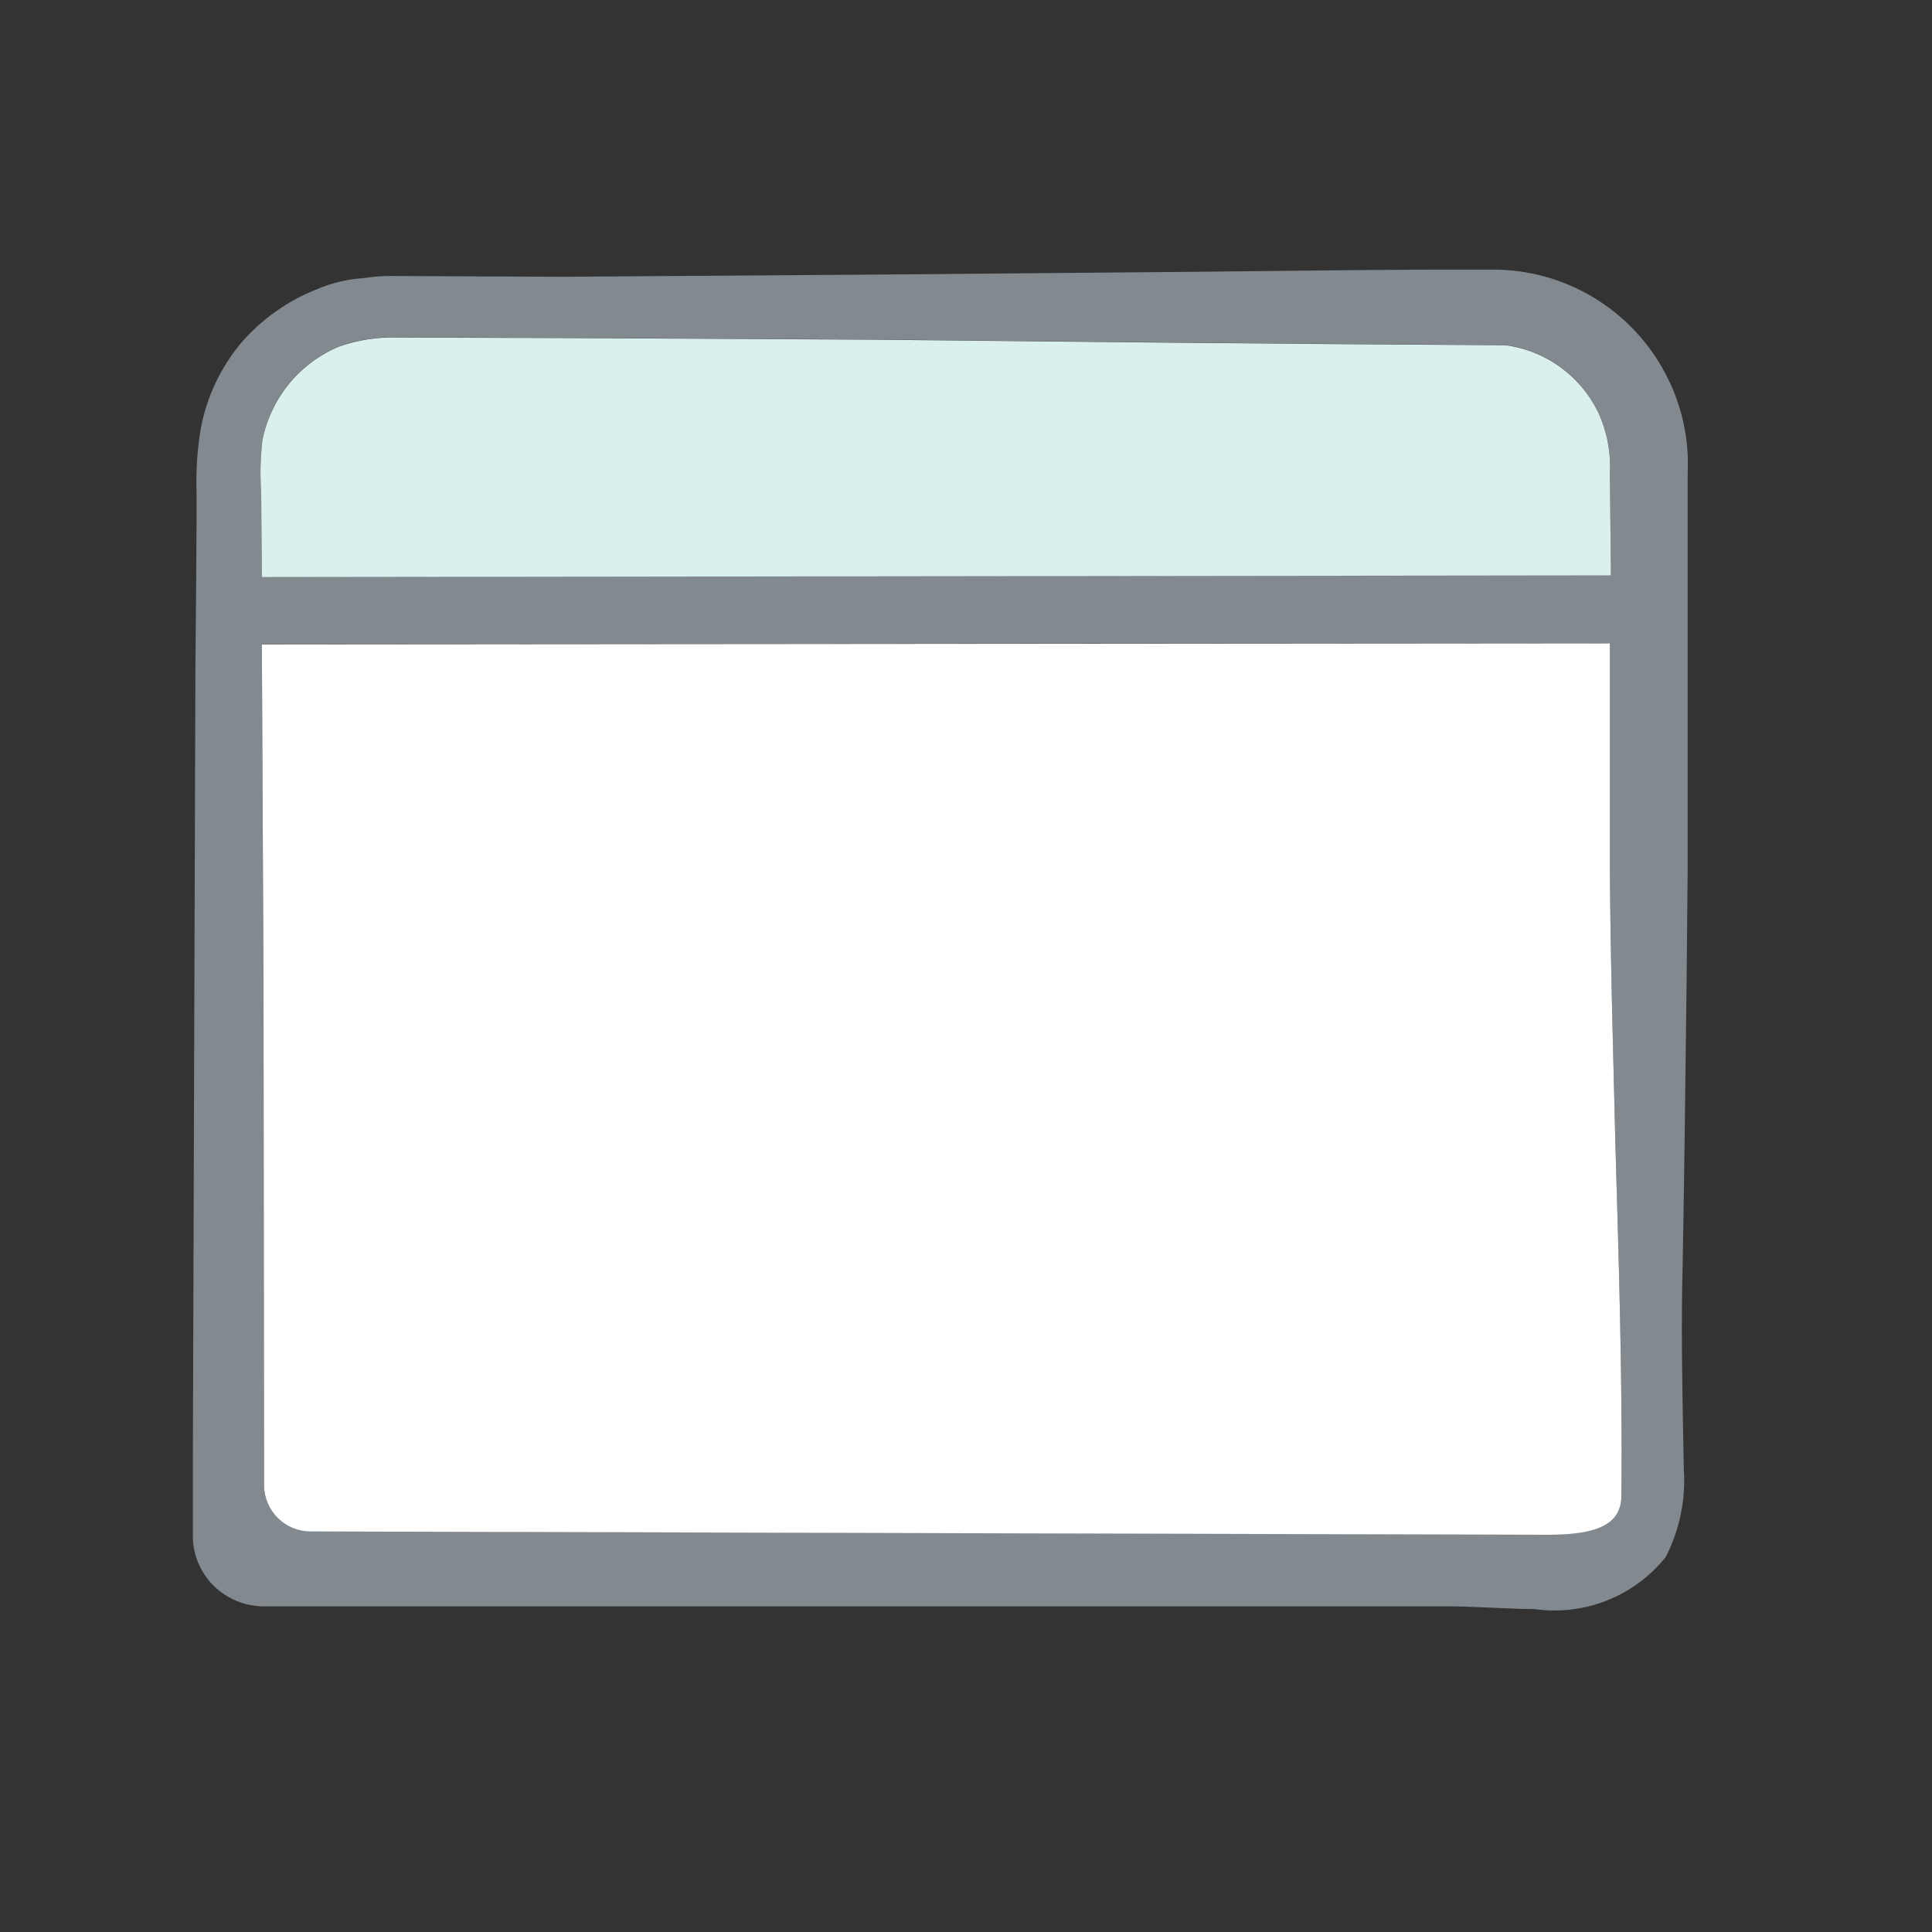
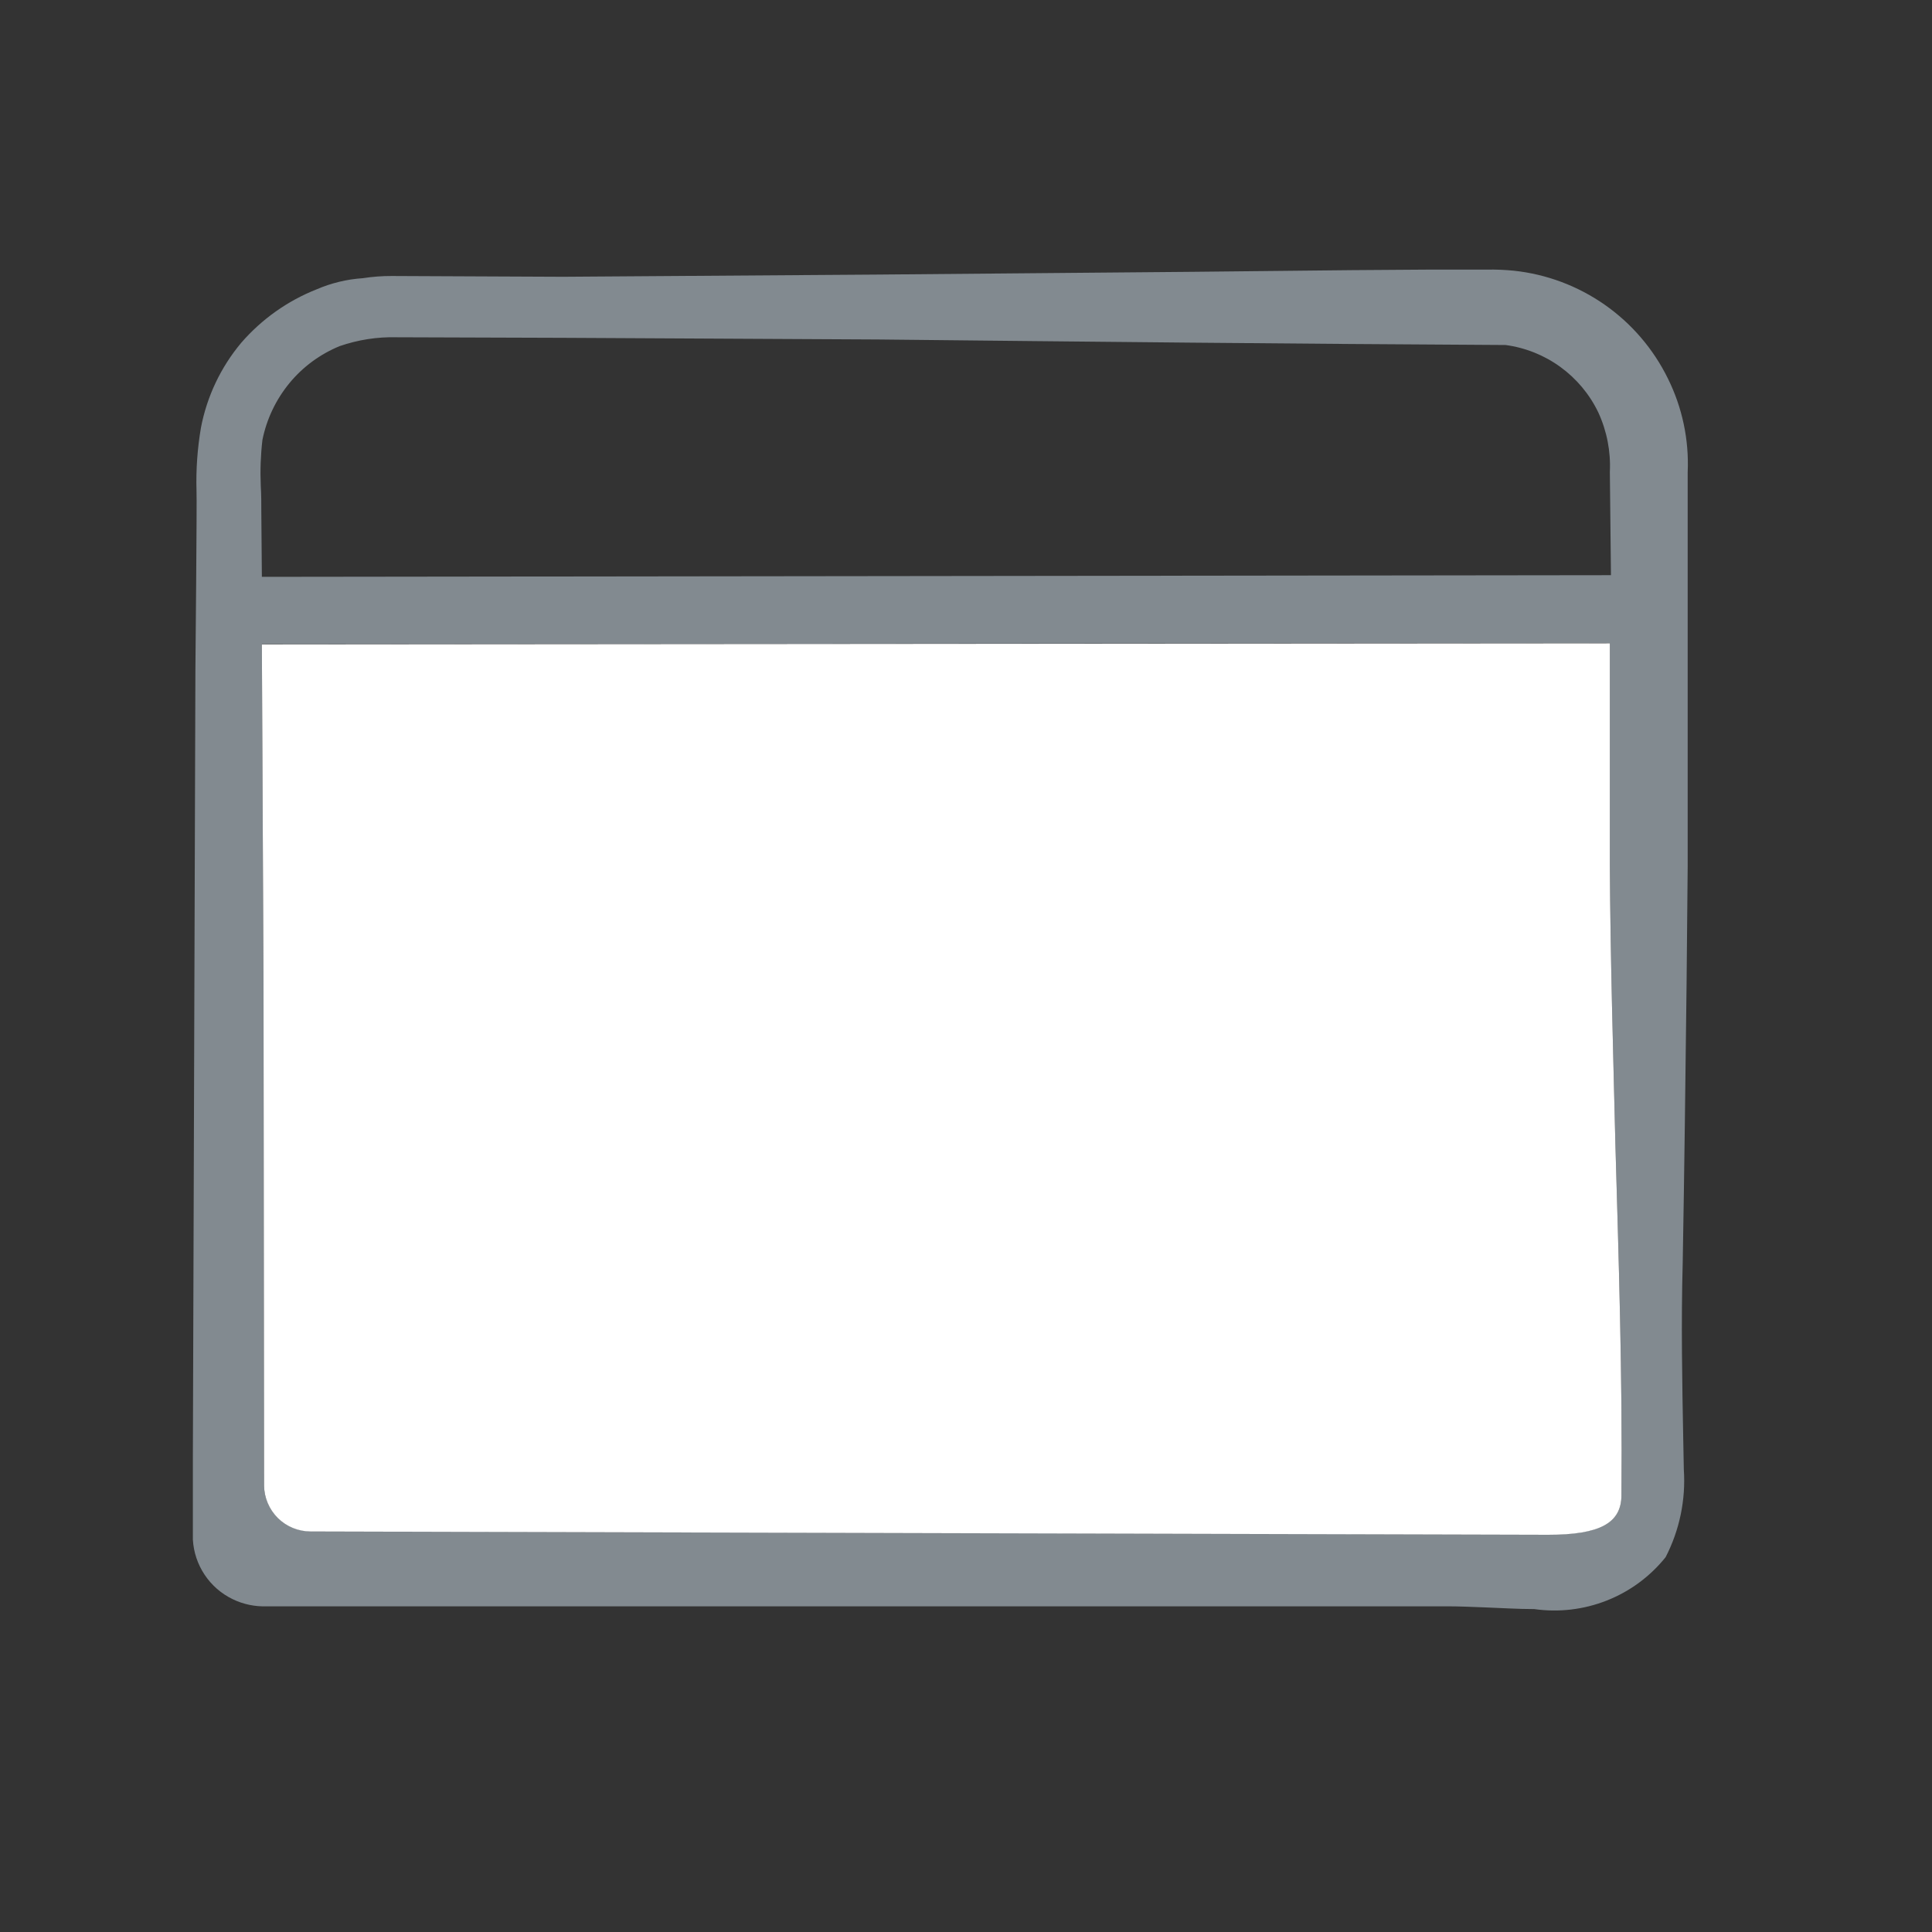
<svg xmlns="http://www.w3.org/2000/svg" width="35" height="35" viewBox="0 0 35 35" fill="none">
  <rect x="0" y="0" width="35" height="35" fill="#333333" stroke="none" />
  <path d="M30.214 6.854C29.951 6.32 29.558 5.861 29.07 5.52C28.582 5.179 28.016 4.967 27.424 4.904C27.261 4.888 27.098 4.881 26.934 4.884H25.914L24.484 4.894L21.624 4.924L15.914 4.974L10.204 5.014L7.1 5C6.923 4.999 6.745 5.013 6.57 5.04C6.284 5.059 6.003 5.127 5.74 5.24C5.212 5.448 4.742 5.781 4.37 6.21C3.999 6.653 3.748 7.183 3.64 7.75C3.576 8.126 3.549 8.508 3.56 8.89C3.57 9.02 3.54 12.13 3.54 12.13L3.494 26.4V27.89C3.507 28.118 3.58 28.338 3.707 28.528C3.833 28.718 4.009 28.871 4.214 28.97C4.407 29.064 4.62 29.108 4.834 29.1H26.214C26.424 29.1 26.664 29.11 26.914 29.12C27.194 29.13 27.494 29.15 27.794 29.15C28.238 29.213 28.691 29.16 29.109 28.995C29.526 28.831 29.893 28.56 30.174 28.21C30.427 27.72 30.541 27.17 30.504 26.62L30.494 26.1C30.474 25.04 30.454 23.95 30.484 22.87C30.514 21.19 30.534 19.5 30.554 17.82L30.574 15.69V8.554C30.6 7.966 30.476 7.381 30.214 6.854ZM4.724 8.8C4.712 8.523 4.722 8.245 4.754 7.97C4.83 7.592 4.999 7.238 5.244 6.94C5.487 6.645 5.8 6.415 6.154 6.27C6.485 6.156 6.834 6.101 7.184 6.11L10.204 6.12L15.914 6.15C19.694 6.19 23.484 6.23 27.274 6.25C27.633 6.298 27.975 6.435 28.268 6.648C28.561 6.861 28.797 7.143 28.954 7.47C29.11 7.808 29.182 8.178 29.164 8.55L29.184 10.42L4.744 10.45L4.734 9.28C4.734 9.124 4.734 8.964 4.724 8.8ZM28.044 27.8L5.624 27.74C5.403 27.739 5.191 27.652 5.034 27.497C4.877 27.341 4.787 27.131 4.784 26.91L4.774 17.84L4.744 11.67L29.164 11.65V15.69C29.174 17.37 29.224 19.04 29.264 20.71C29.324 22.8 29.394 24.96 29.374 27.08C29.374 27.594 28.984 27.8 28.044 27.8Z" fill="#828A90" />
  <path d="M29.374 27.084C29.374 27.594 28.984 27.804 28.044 27.804L5.624 27.744C5.403 27.743 5.191 27.656 5.034 27.501C4.877 27.345 4.787 27.135 4.784 26.914L4.774 17.844L4.744 11.674L29.164 11.654V15.694C29.174 17.374 29.224 19.044 29.264 20.714C29.324 22.8 29.394 24.964 29.374 27.084Z" fill="white" />
-   <path d="M29.184 10.424L4.744 10.454L4.734 9.284C4.734 9.124 4.734 8.964 4.724 8.804C4.712 8.527 4.722 8.249 4.754 7.974C4.83 7.596 4.999 7.242 5.244 6.944C5.487 6.649 5.8 6.419 6.154 6.274C6.485 6.16 6.834 6.105 7.184 6.114L10.204 6.124L15.914 6.154C19.694 6.194 23.484 6.234 27.274 6.254C27.633 6.302 27.975 6.439 28.268 6.652C28.561 6.865 28.797 7.147 28.954 7.474C29.11 7.812 29.182 8.182 29.164 8.554L29.184 10.424Z" fill="#DAF0ED" />
</svg>